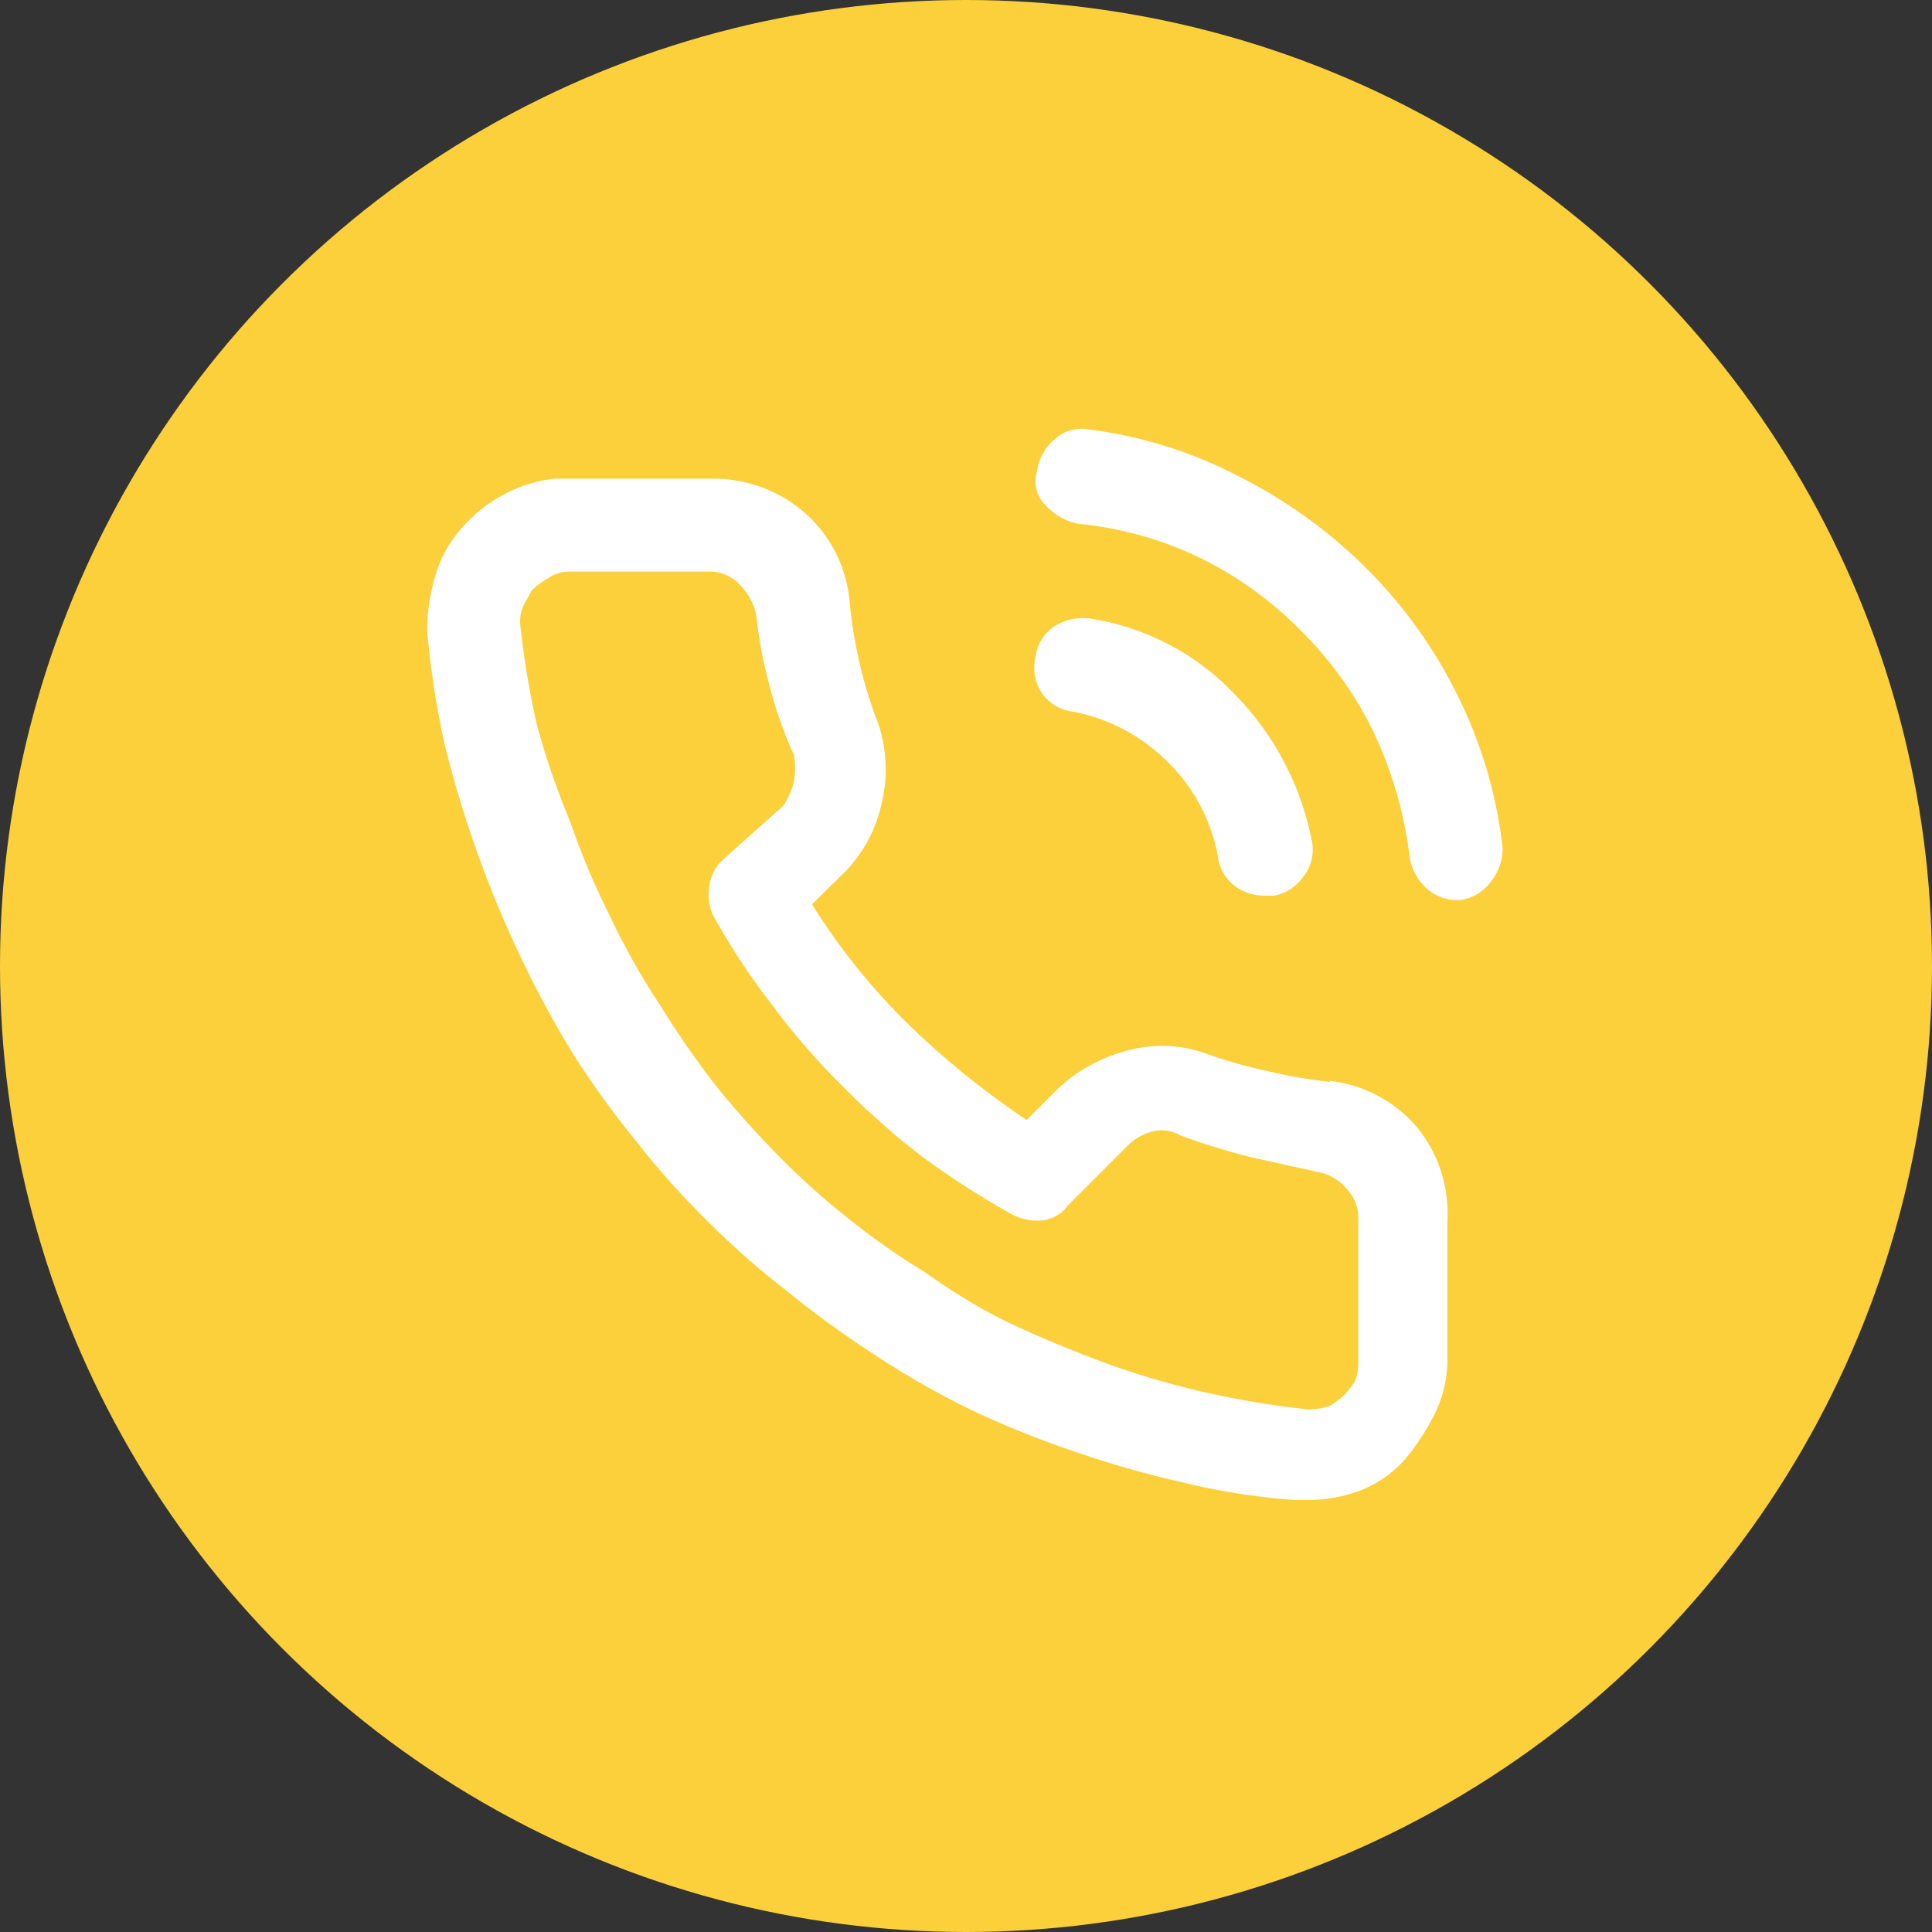
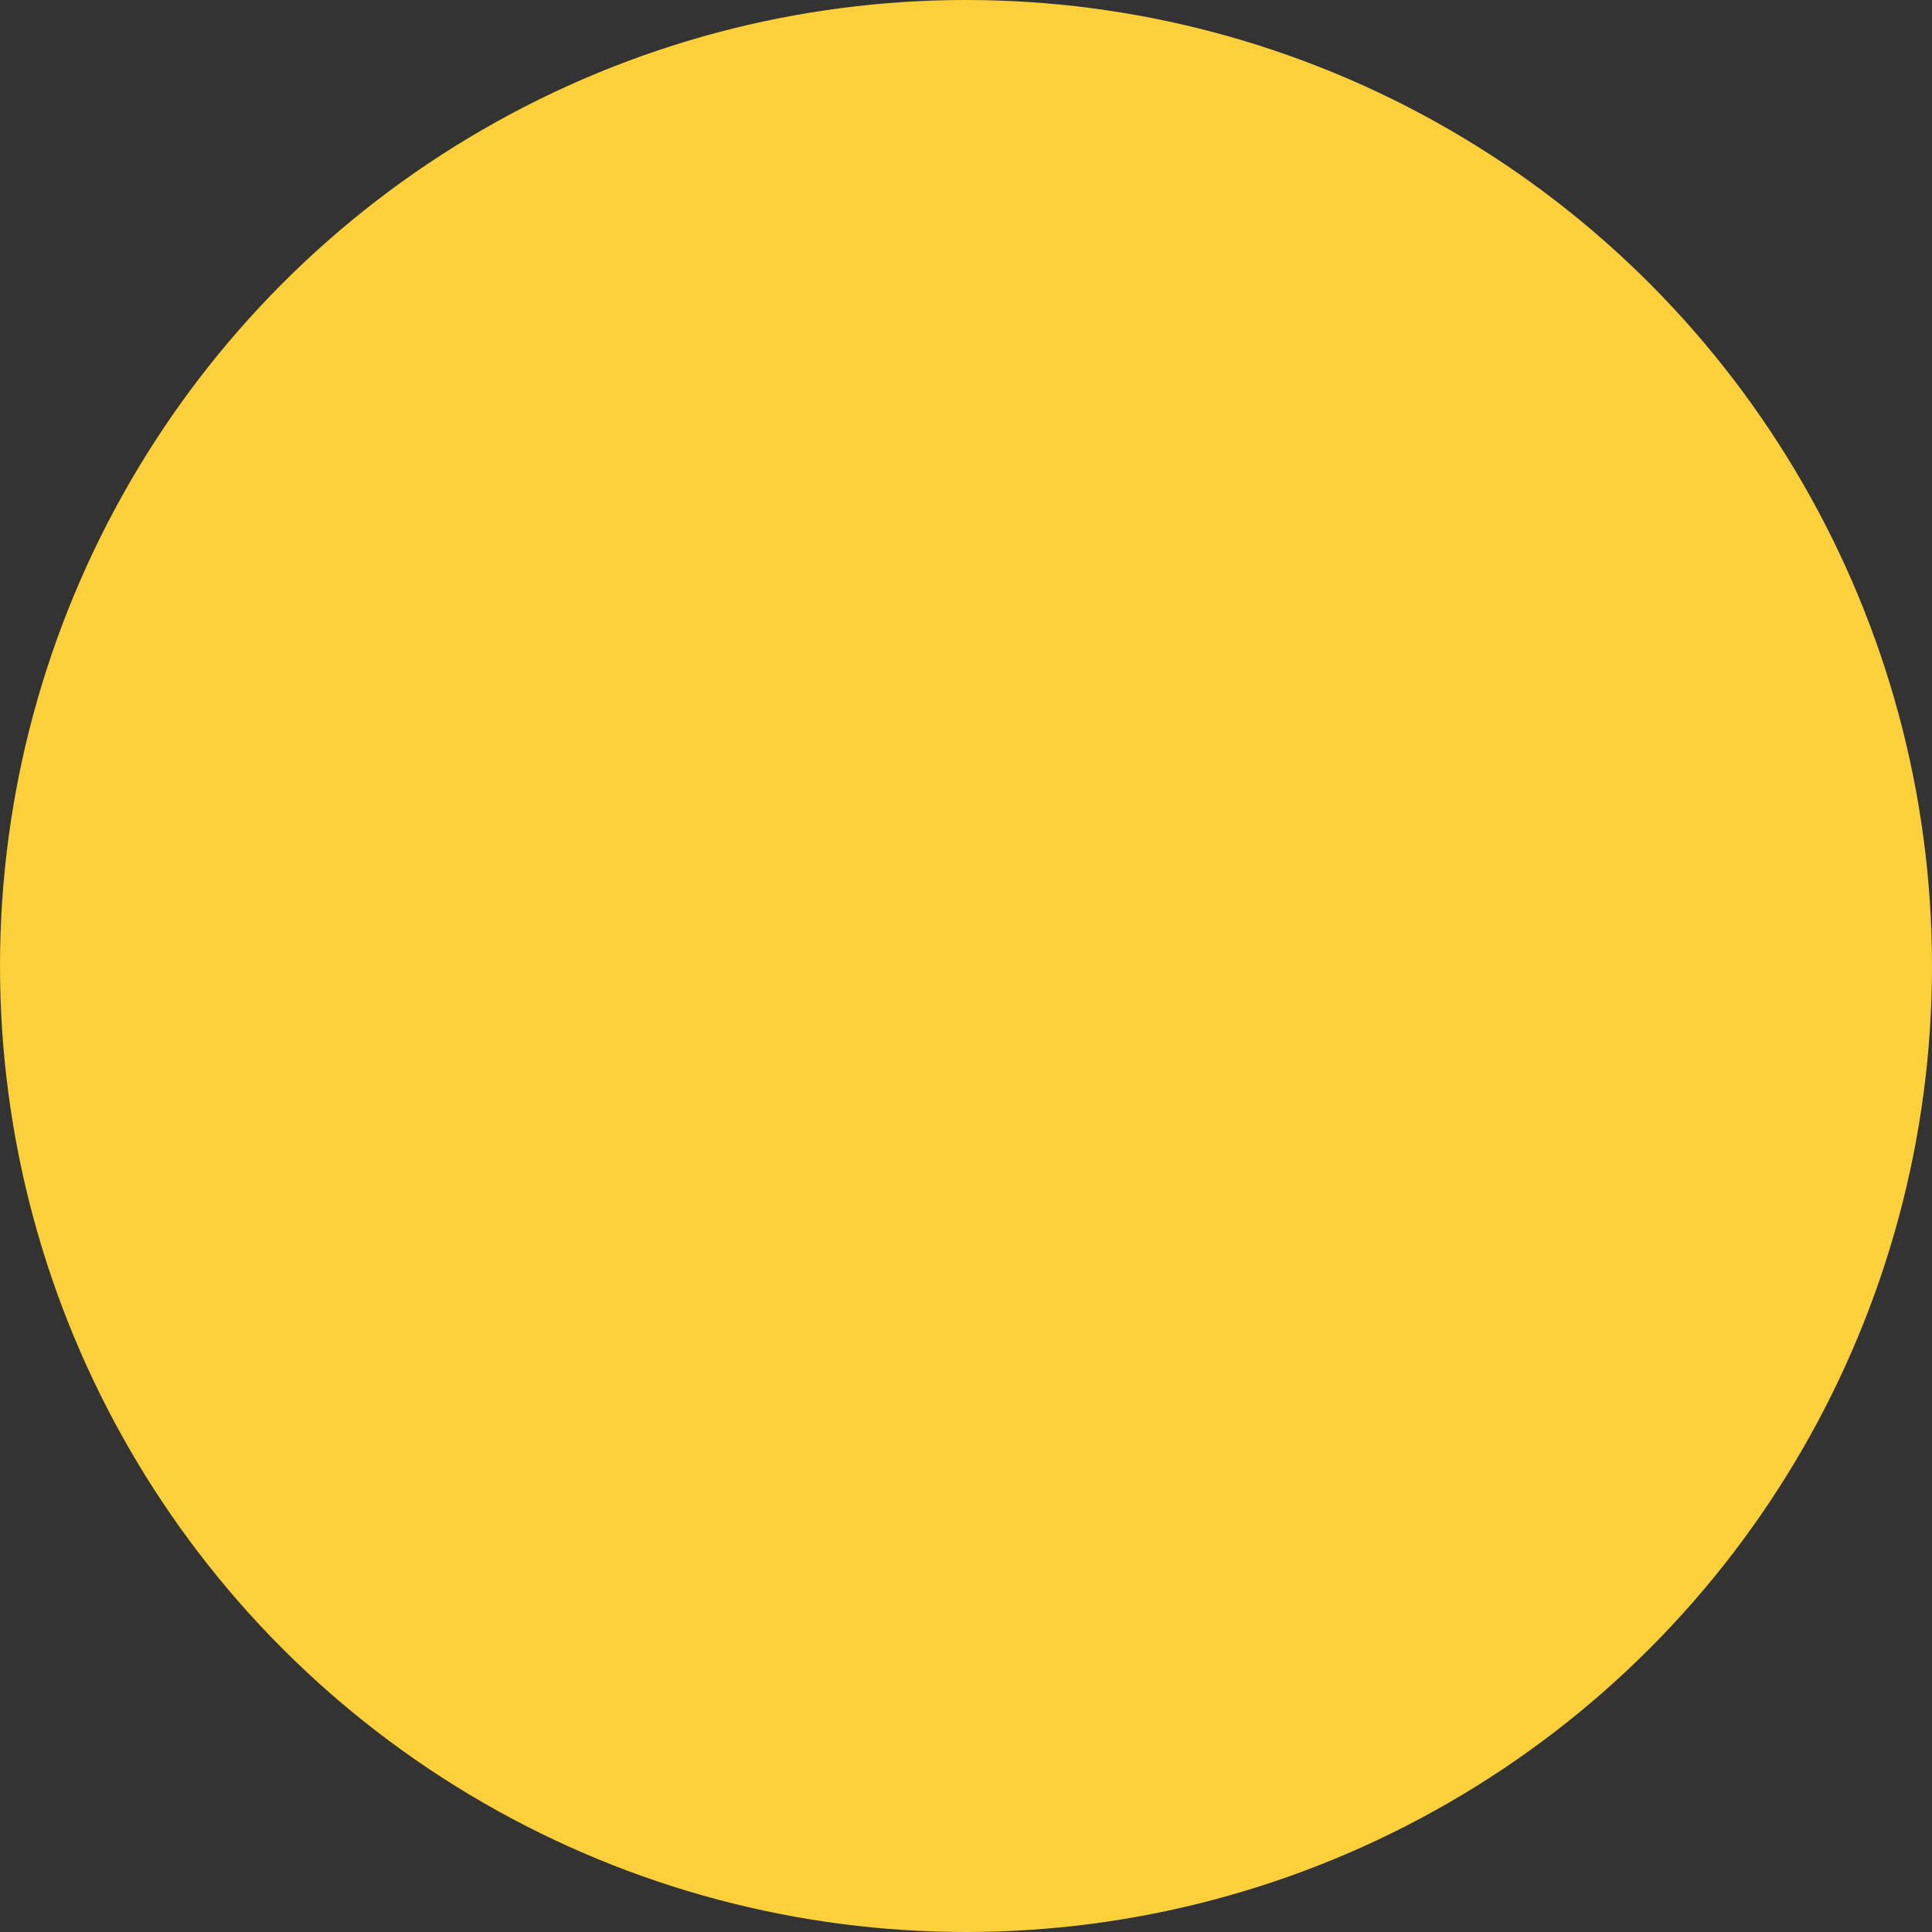
<svg xmlns="http://www.w3.org/2000/svg" viewBox="0 0 36 36">
  <rect x="0" y="0" width="36" height="36" fill="#333333" stroke="none" />
  <defs>
    <style>.cls-1{fill:#fcd03b;}.cls-2{fill:#fff;}</style>
  </defs>
  <g id="Layer_2" data-name="Layer 2">
    <g id="Artwork">
      <circle class="cls-1" cx="18" cy="18" r="18" />
-       <path class="cls-2" d="M20.27,8a.72.72,0,0,0-.61.18.94.94,0,0,0-.34.62.61.61,0,0,0,.15.6,1.11,1.11,0,0,0,.62.36,6.67,6.67,0,0,1,2.26.63,6.87,6.87,0,0,1,1.88,1.35,7,7,0,0,1,1.35,1.87A7.58,7.58,0,0,1,26.27,16a1,1,0,0,0,.31.55.8.8,0,0,0,.57.22h.08a.88.88,0,0,0,.55-.34,1,1,0,0,0,.22-.62,8.52,8.52,0,0,0-.85-2.87,8.86,8.86,0,0,0-1.71-2.37,9.26,9.26,0,0,0-2.35-1.69A8.27,8.27,0,0,0,20.27,8ZM22.7,16a.81.81,0,0,0,.31.51.92.92,0,0,0,.57.18h.16a.87.87,0,0,0,.55-.36.81.81,0,0,0,.15-.68A5.36,5.36,0,0,0,23,12.93a4.7,4.7,0,0,0-2.66-1.4,1,1,0,0,0-.66.12.79.79,0,0,0-.38.57.86.86,0,0,0,.11.69.82.82,0,0,0,.58.35,3.39,3.39,0,0,1,1.76.93A3.27,3.27,0,0,1,22.7,16Zm2.61,6.77v2.61a.91.91,0,0,1-.06.35,1.25,1.25,0,0,1-.48.47,1.17,1.17,0,0,1-.42.06,17.36,17.36,0,0,1-1.87-.31,15.06,15.06,0,0,1-1.82-.53c-.6-.22-1.19-.46-1.77-.73s-1.13-.61-1.68-1a12.93,12.93,0,0,1-1.42-1,13.5,13.5,0,0,1-1.32-1.19q-.62-.63-1.17-1.32a16.61,16.61,0,0,1-1-1.45,13.16,13.16,0,0,1-.94-1.67,14.25,14.25,0,0,1-.74-1.76A14.26,14.26,0,0,1,10,13.49a16.38,16.38,0,0,1-.31-1.88.79.79,0,0,1,.06-.32L9.91,11a1.56,1.56,0,0,1,.31-.23.69.69,0,0,1,.39-.12h2.61a.77.77,0,0,1,.56.24,1.15,1.15,0,0,1,.31.56,8.16,8.16,0,0,0,.25,1.33,7.7,7.7,0,0,0,.45,1.28,1.26,1.26,0,0,1,0,.51,1.3,1.3,0,0,1-.2.45l-1.12,1a.8.8,0,0,0-.25.48.9.9,0,0,0,.07.56,13,13,0,0,0,1.1,1.67,13.18,13.18,0,0,0,1.3,1.5,14.48,14.48,0,0,0,1.49,1.32,16.05,16.05,0,0,0,1.68,1.08,1,1,0,0,0,.56.11.67.67,0,0,0,.48-.28l1.14-1.14a1,1,0,0,1,.45-.24.68.68,0,0,1,.51.08,12.91,12.91,0,0,0,1.3.4l1.31.29a.89.89,0,0,1,.48.3A.79.79,0,0,1,25.31,22.75Zm-.53-2.61a9.56,9.56,0,0,1-1.15-.2,9,9,0,0,1-1.11-.31,2.4,2.4,0,0,0-1.45-.09,3,3,0,0,0-1.33.7l-.61.61a15.71,15.71,0,0,1-2.2-1.78,12,12,0,0,1-1.8-2.24l.62-.61a2.61,2.61,0,0,0,.68-1.28,2.68,2.68,0,0,0-.07-1.49,8.24,8.24,0,0,1-.34-1.1,8.92,8.92,0,0,1-.19-1.17A2.48,2.48,0,0,0,15,9.56a2.58,2.58,0,0,0-1.73-.64H10.34a2.54,2.54,0,0,0-1,.32,2.66,2.66,0,0,0-.77.64,2.25,2.25,0,0,0-.47.89,3.51,3.51,0,0,0-.14,1,16.9,16.9,0,0,0,.32,2.08,20.72,20.72,0,0,0,.6,2,20.74,20.74,0,0,0,.83,2,19.24,19.24,0,0,0,1,1.84,17.43,17.43,0,0,0,1.14,1.57,15.27,15.27,0,0,0,1.31,1.47,15.17,15.17,0,0,0,1.47,1.3,18.08,18.08,0,0,0,1.57,1.15,16.46,16.46,0,0,0,1.83,1.06,17.73,17.73,0,0,0,2,.81,18.6,18.6,0,0,0,2,.57,12.41,12.41,0,0,0,2.1.33h.25a2.75,2.75,0,0,0,1-.19,2.15,2.15,0,0,0,.81-.58,4.26,4.26,0,0,0,.55-.85,2.25,2.25,0,0,0,.23-1V22.75A2.54,2.54,0,0,0,26.4,21,2.51,2.51,0,0,0,24.78,20.14Z" />
    </g>
  </g>
</svg>